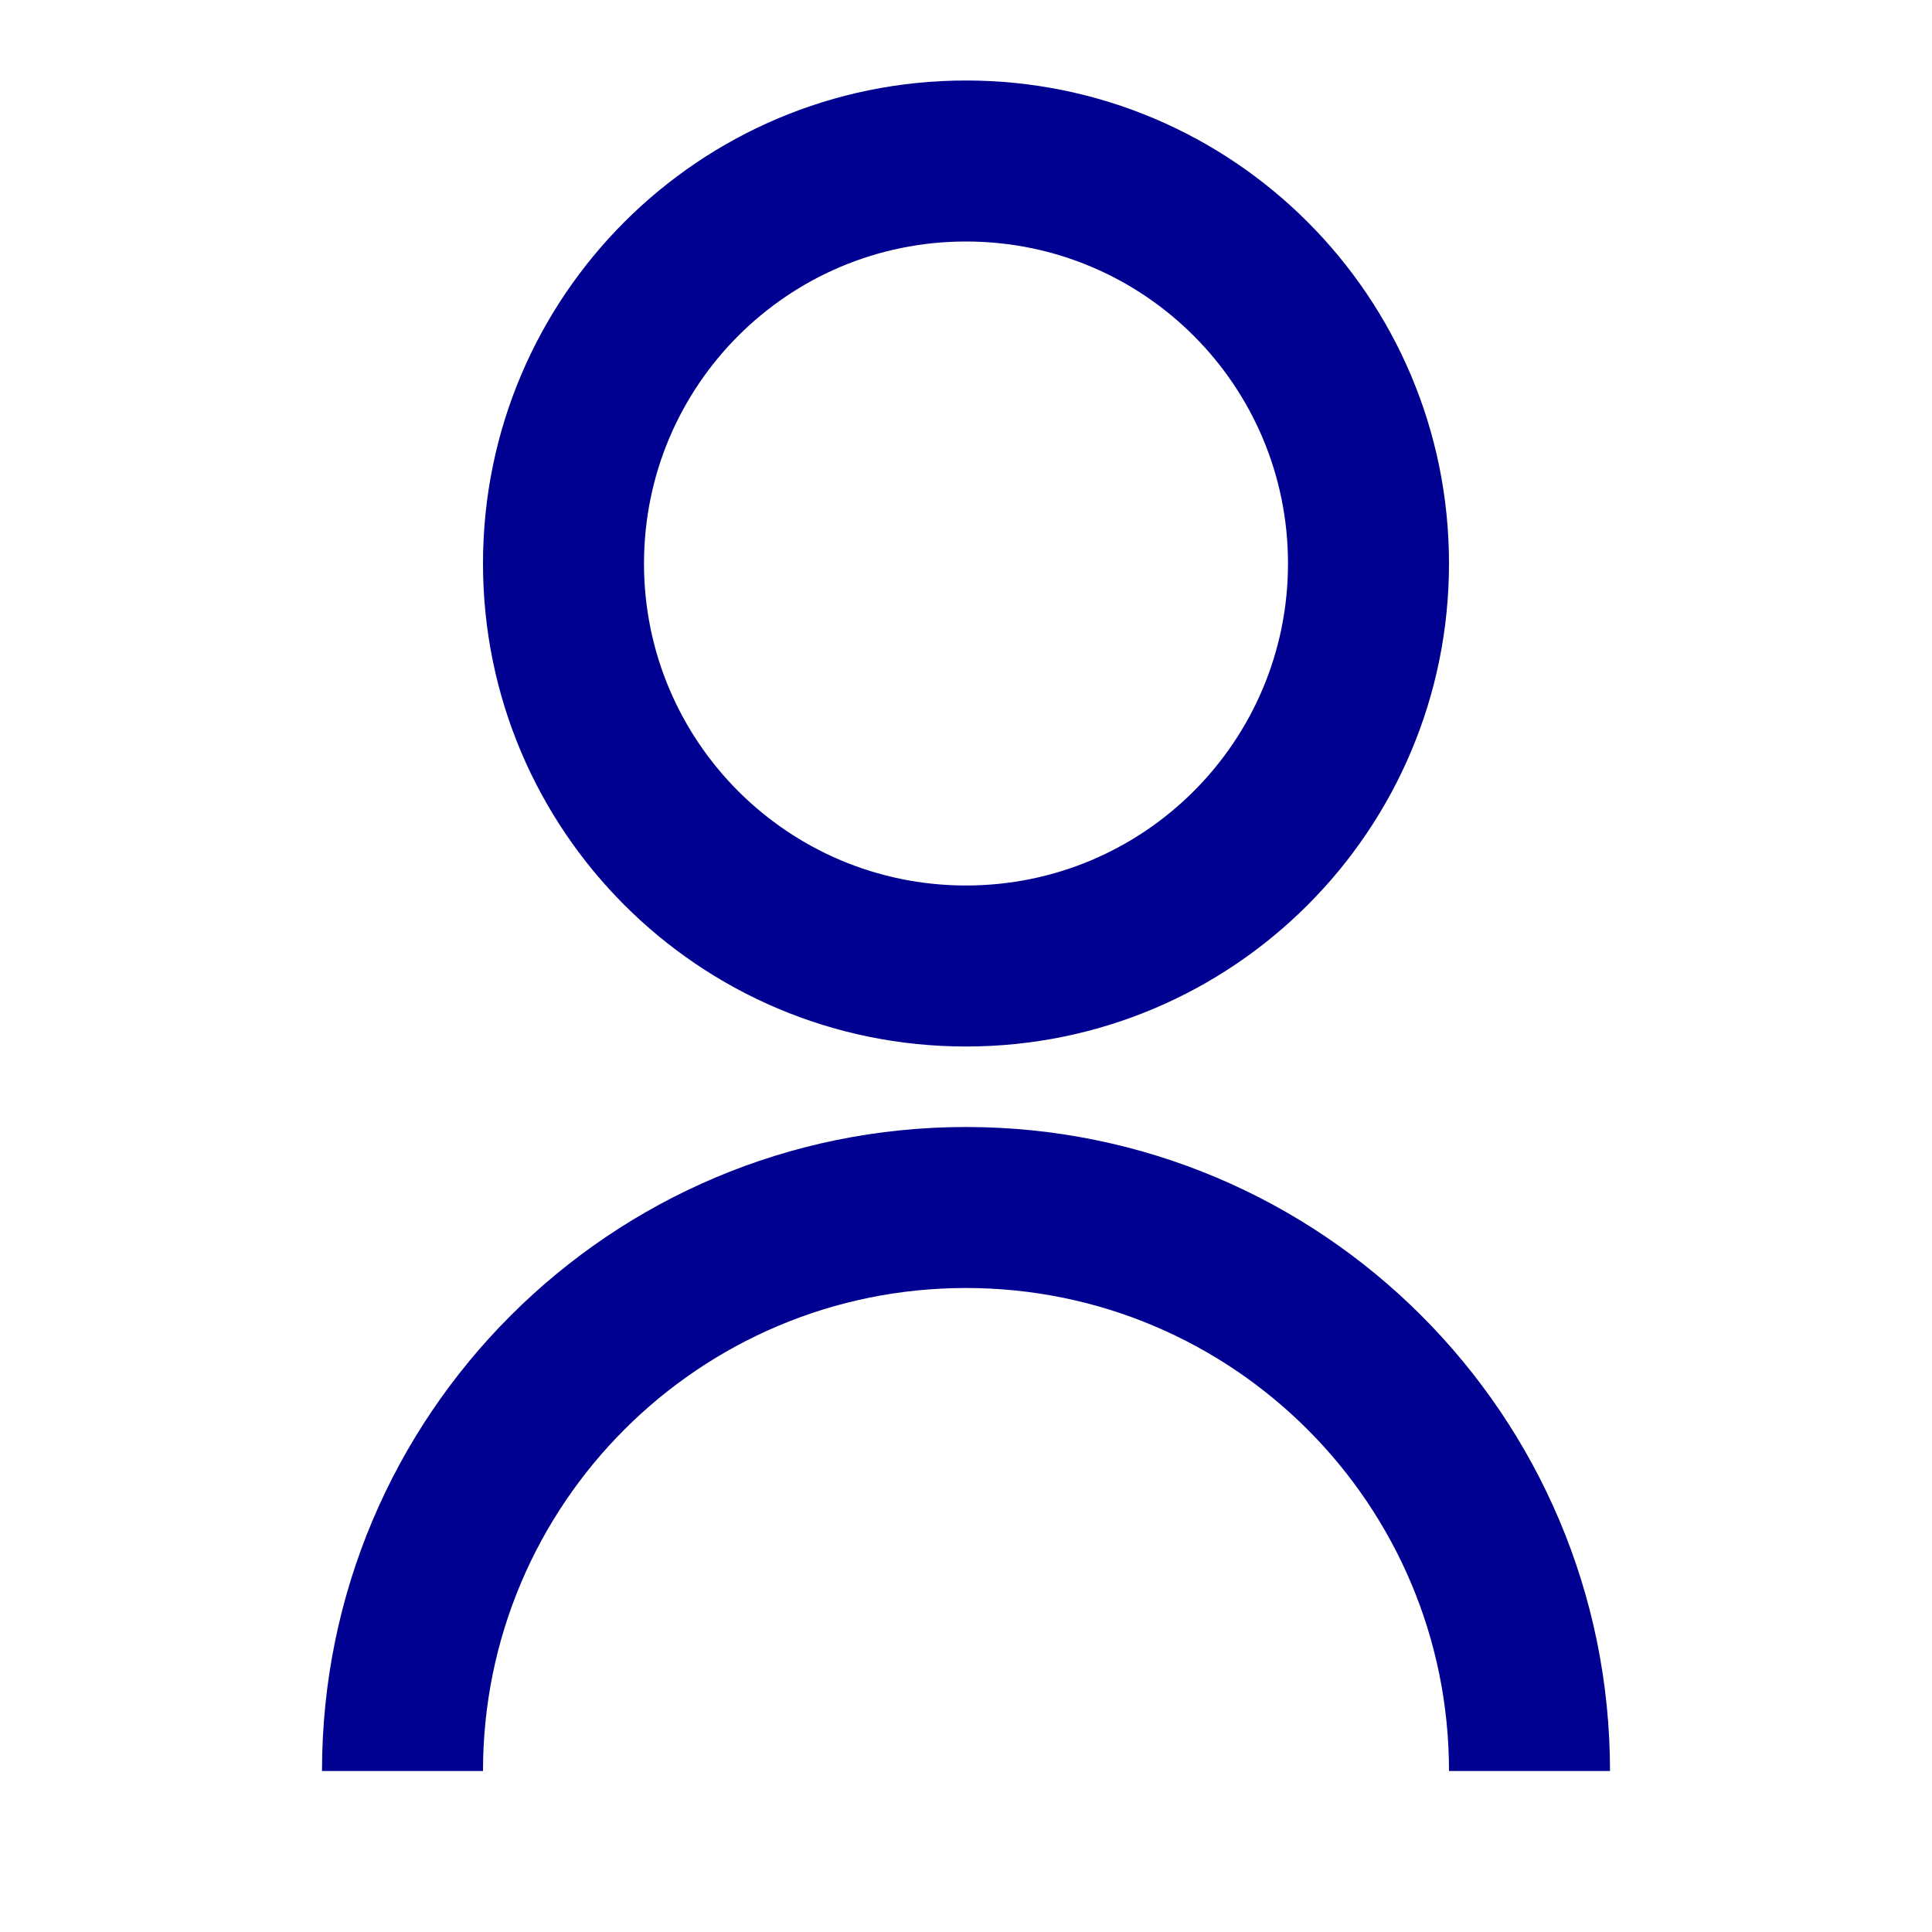
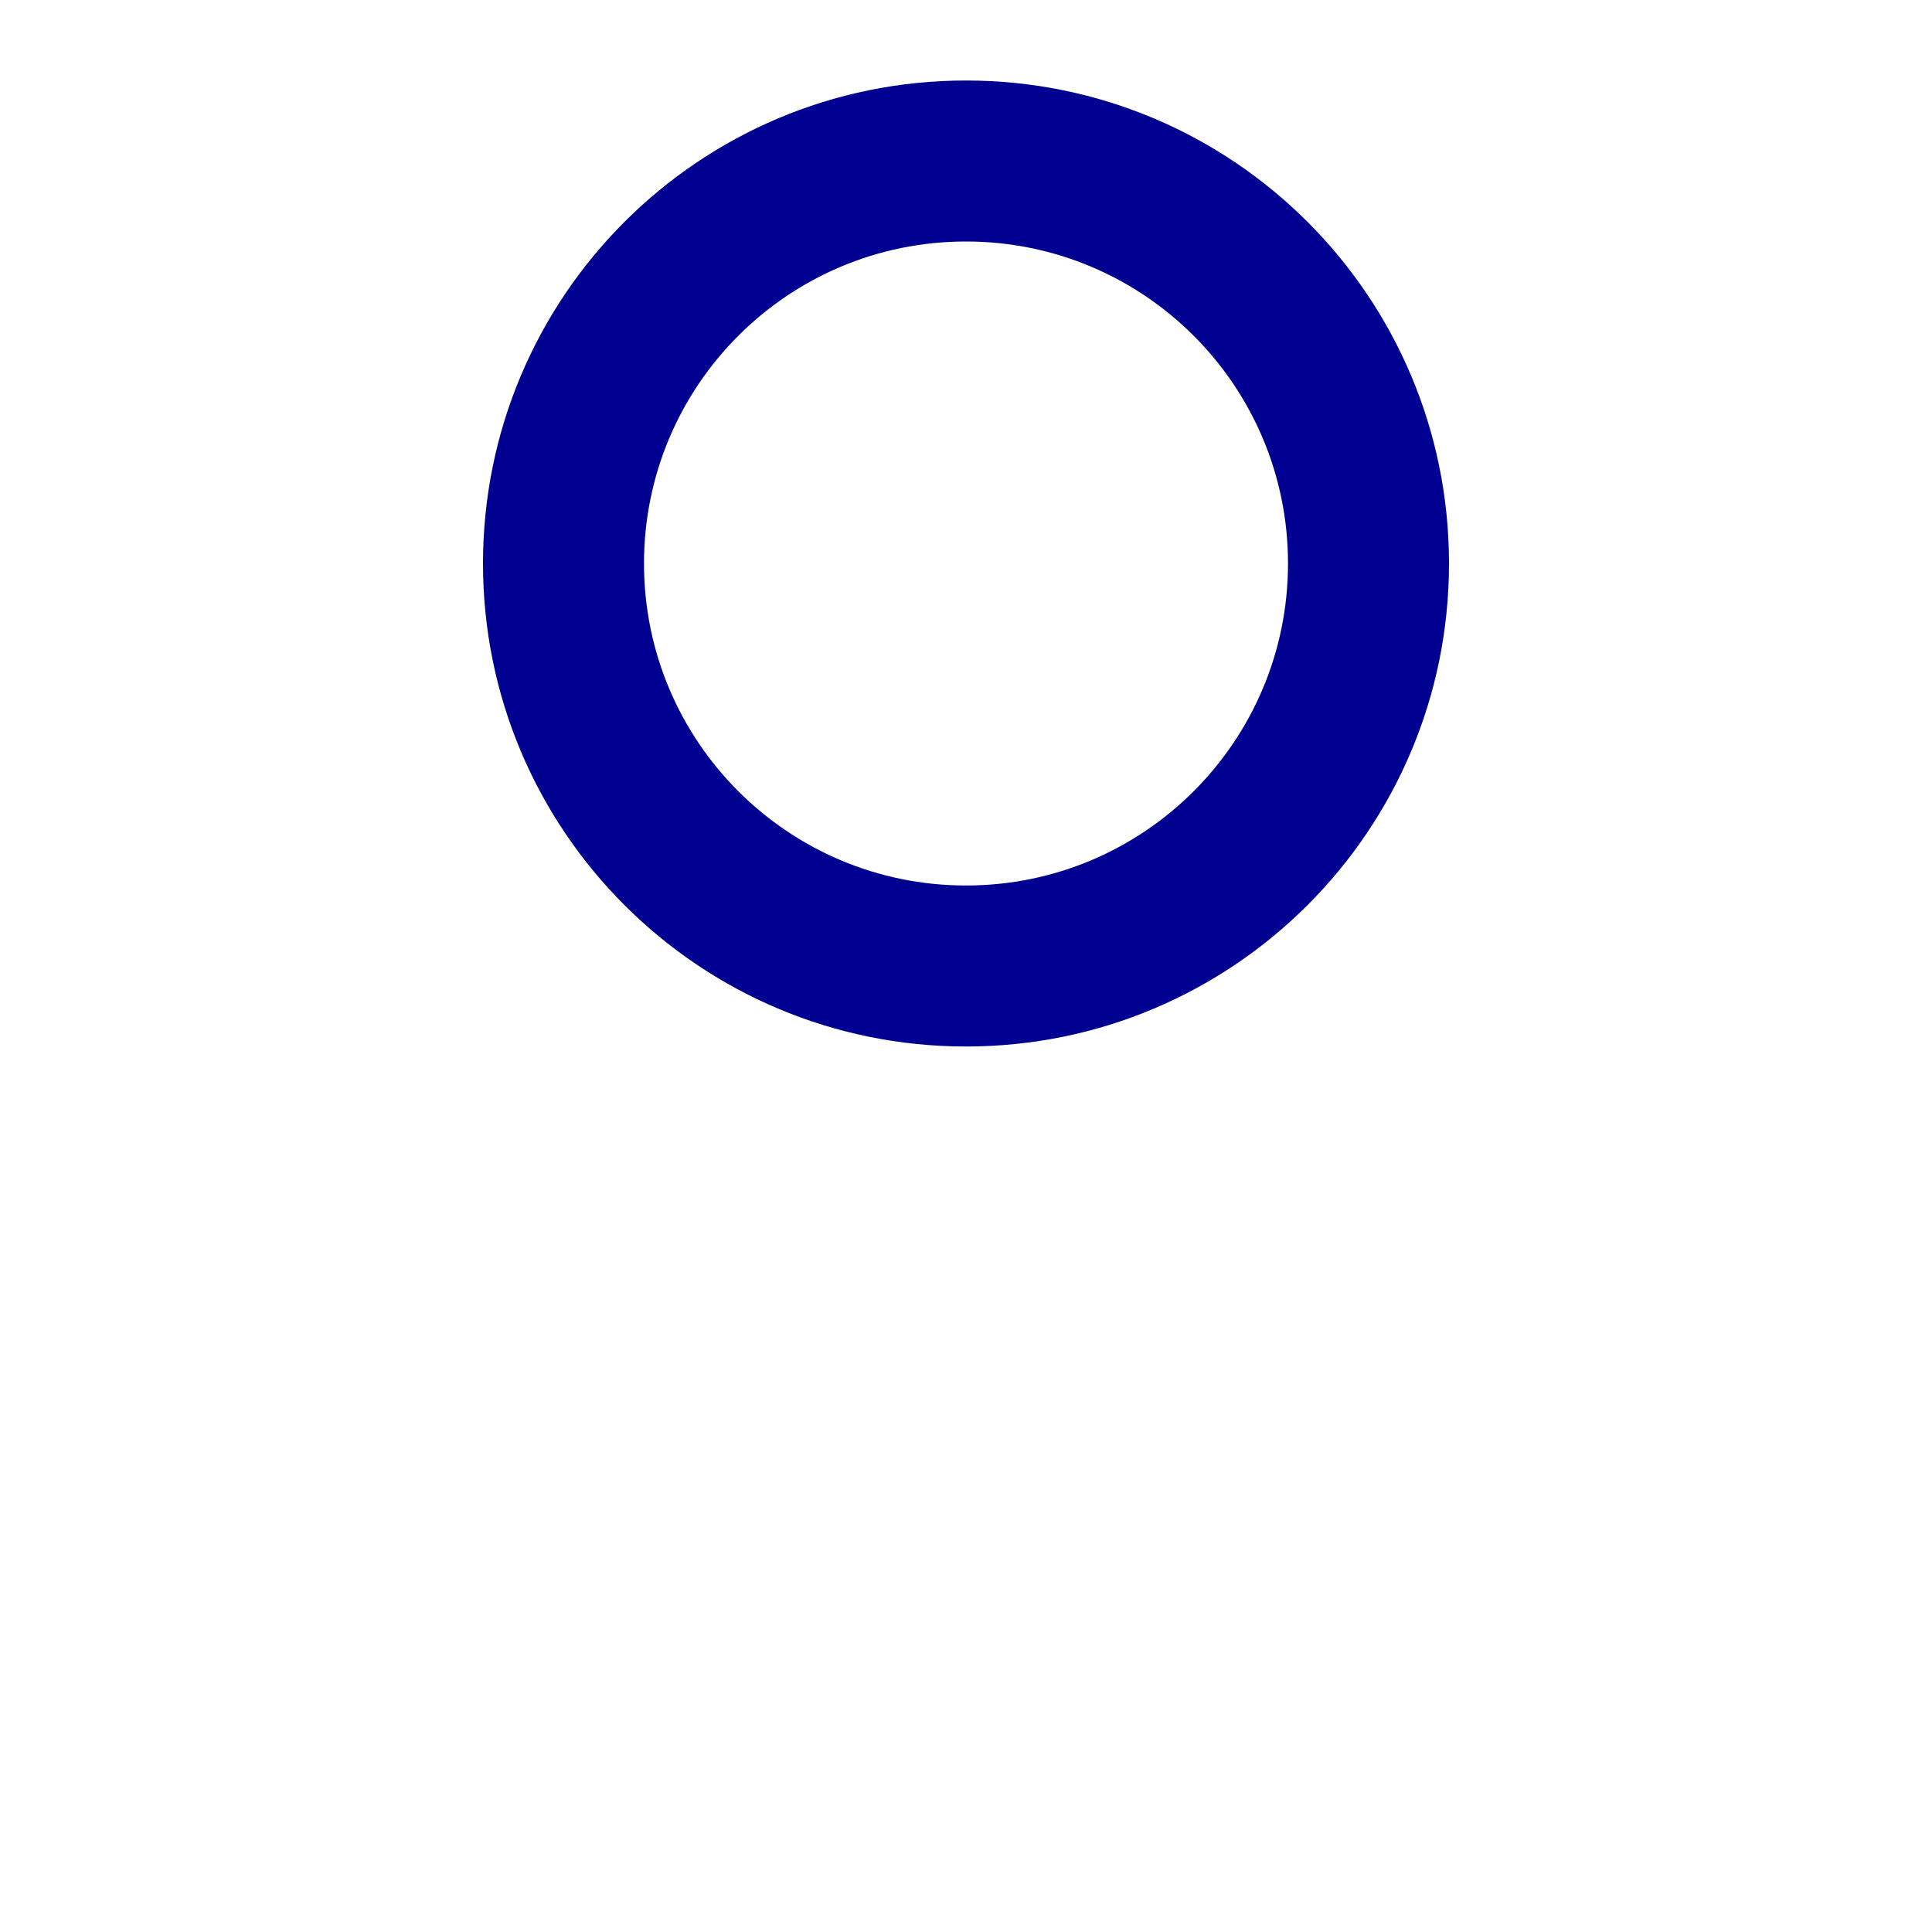
<svg xmlns="http://www.w3.org/2000/svg" width="60" height="60" viewBox="0 0 60 60" fill="none">
  <path fill-rule="evenodd" clip-rule="evenodd" d="M30 32.5C21.712 32.5 15 25.788 15 17.5C15 9.213 21.712 2.5 30 2.5C38.288 2.5 45 9.213 45 17.5C45 25.788 38.288 32.5 30 32.5ZM40 17.5C40 23.025 35.525 27.5 30 27.5C24.475 27.5 20 23.025 20 17.5C20 11.975 24.475 7.5 30 7.5C35.525 7.5 40 11.975 40 17.5Z" fill="#000091" />
-   <path d="M10 55C10 43.954 18.954 35 30 35C41.046 35 50 43.954 50 55H45C45 46.716 38.284 40 30 40C21.716 40 15 46.716 15 55H10Z" fill="#000091" />
</svg>